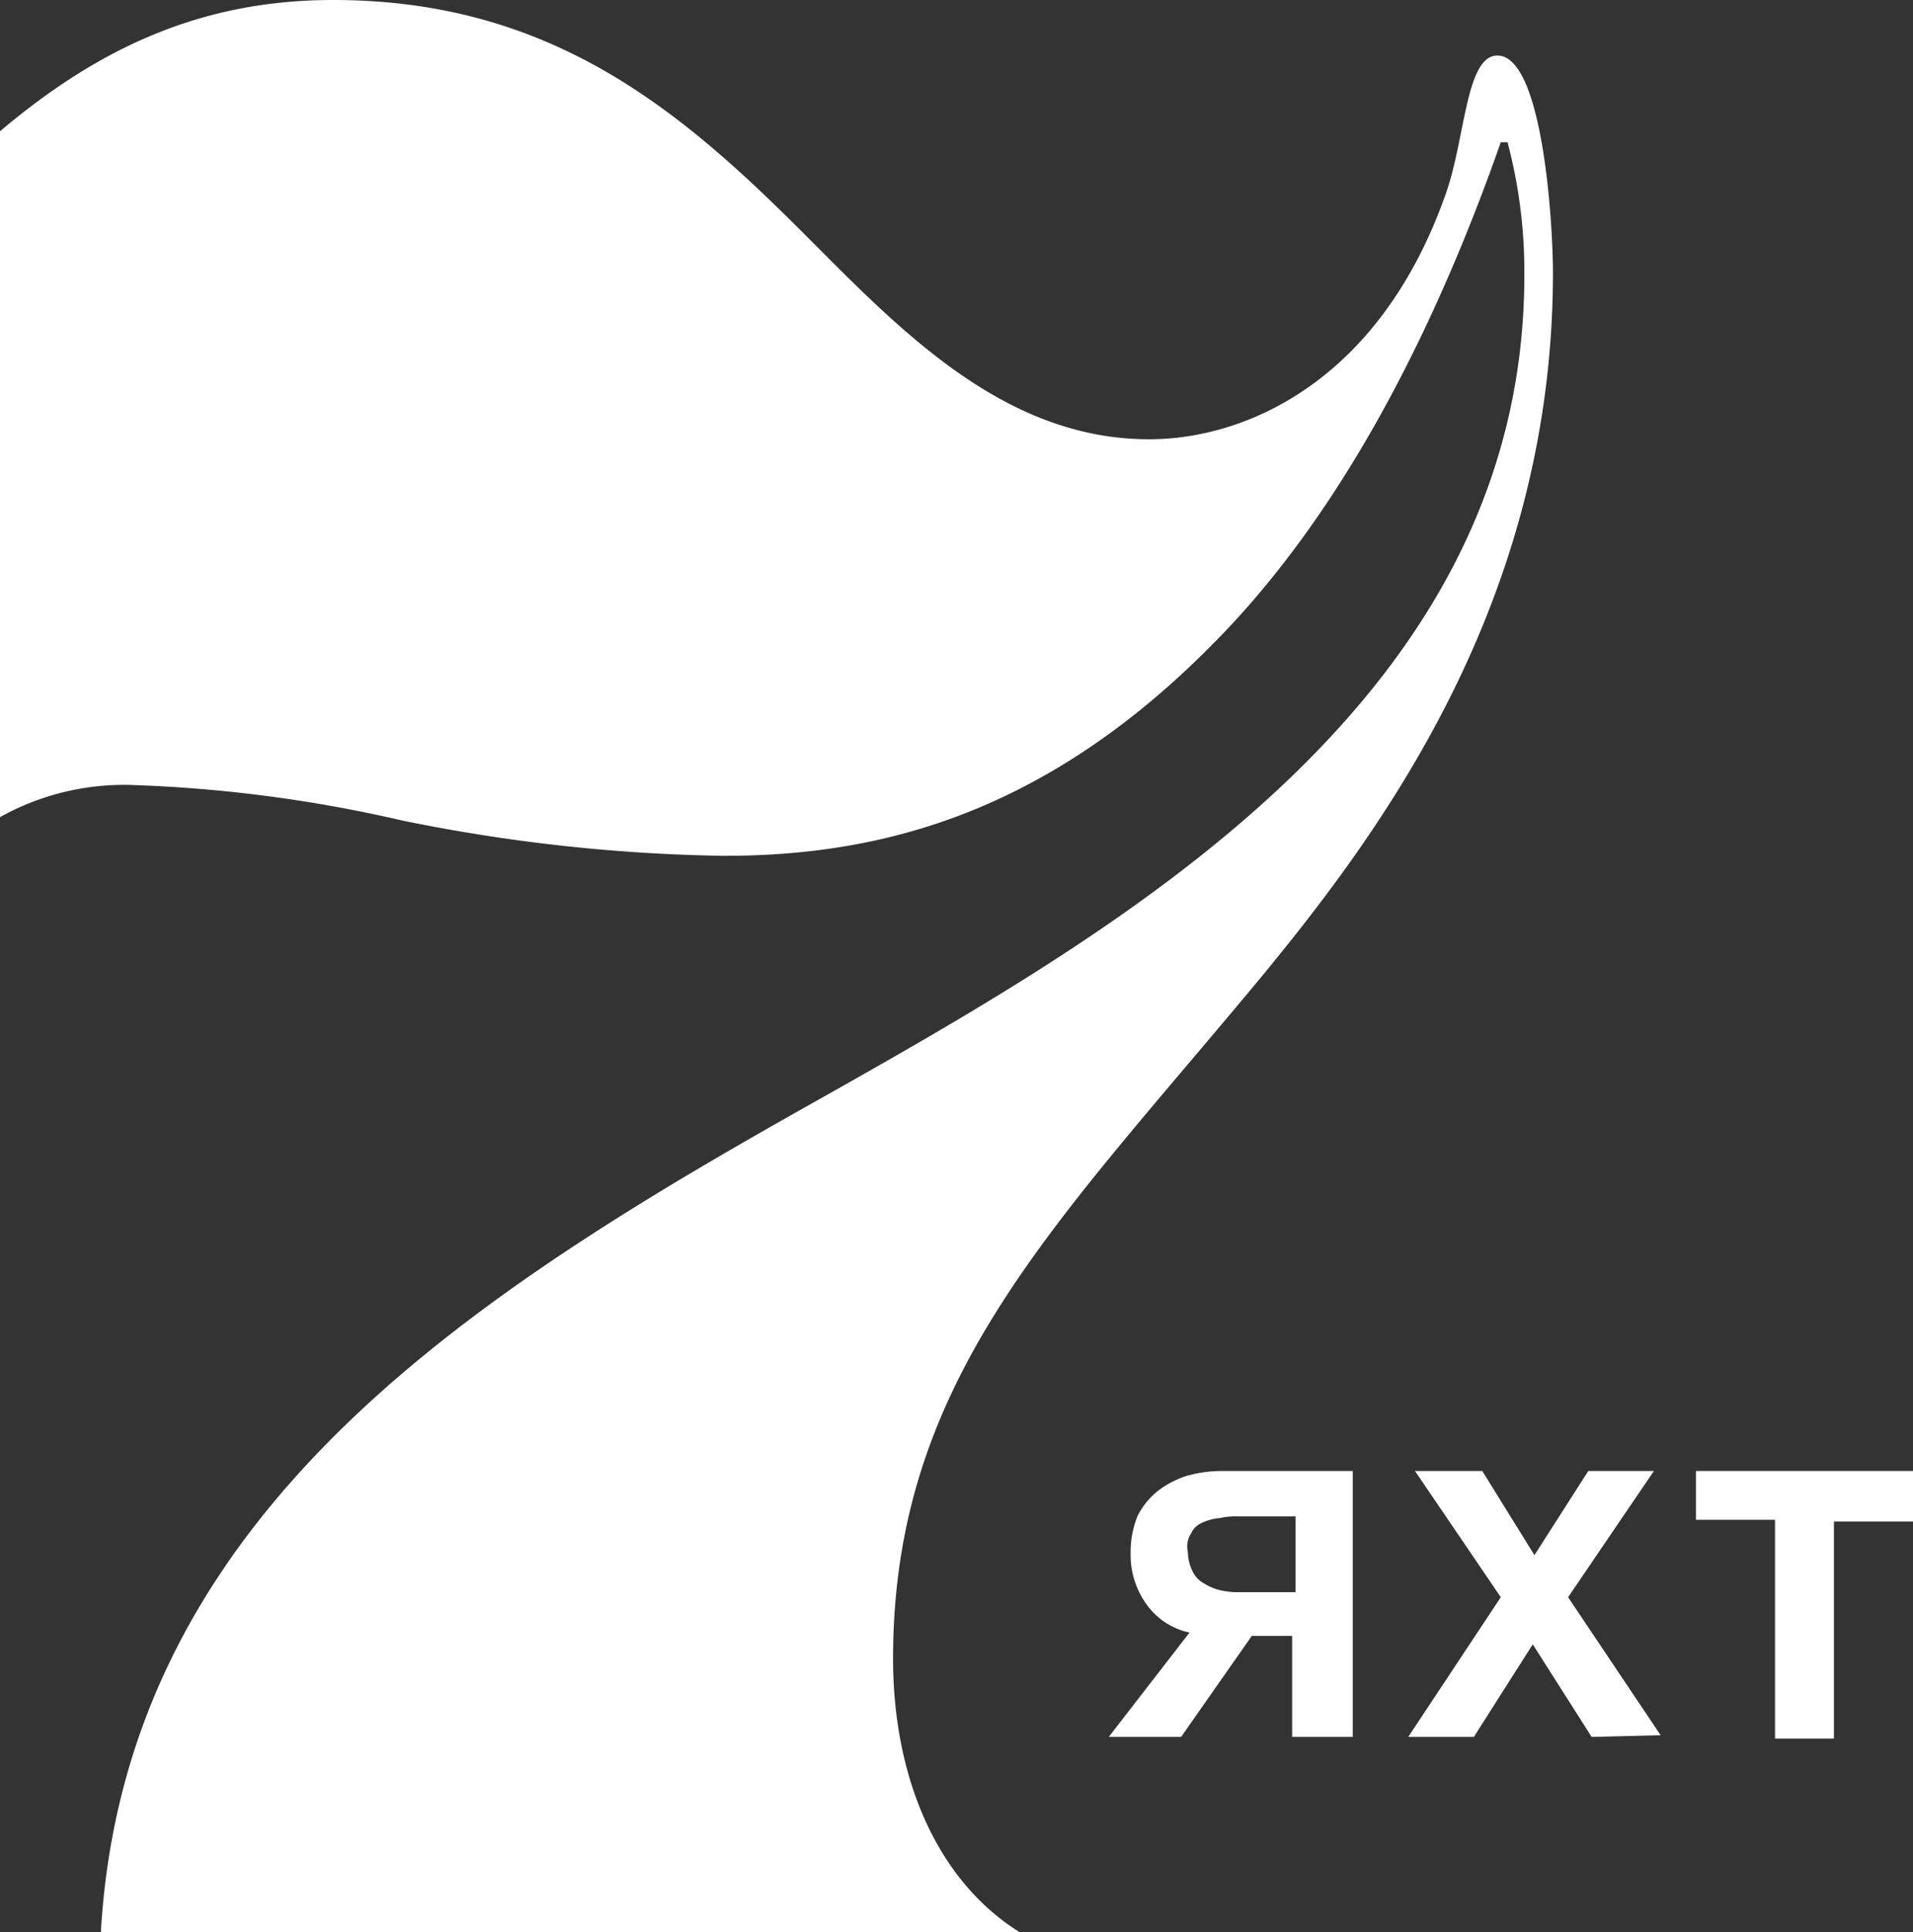
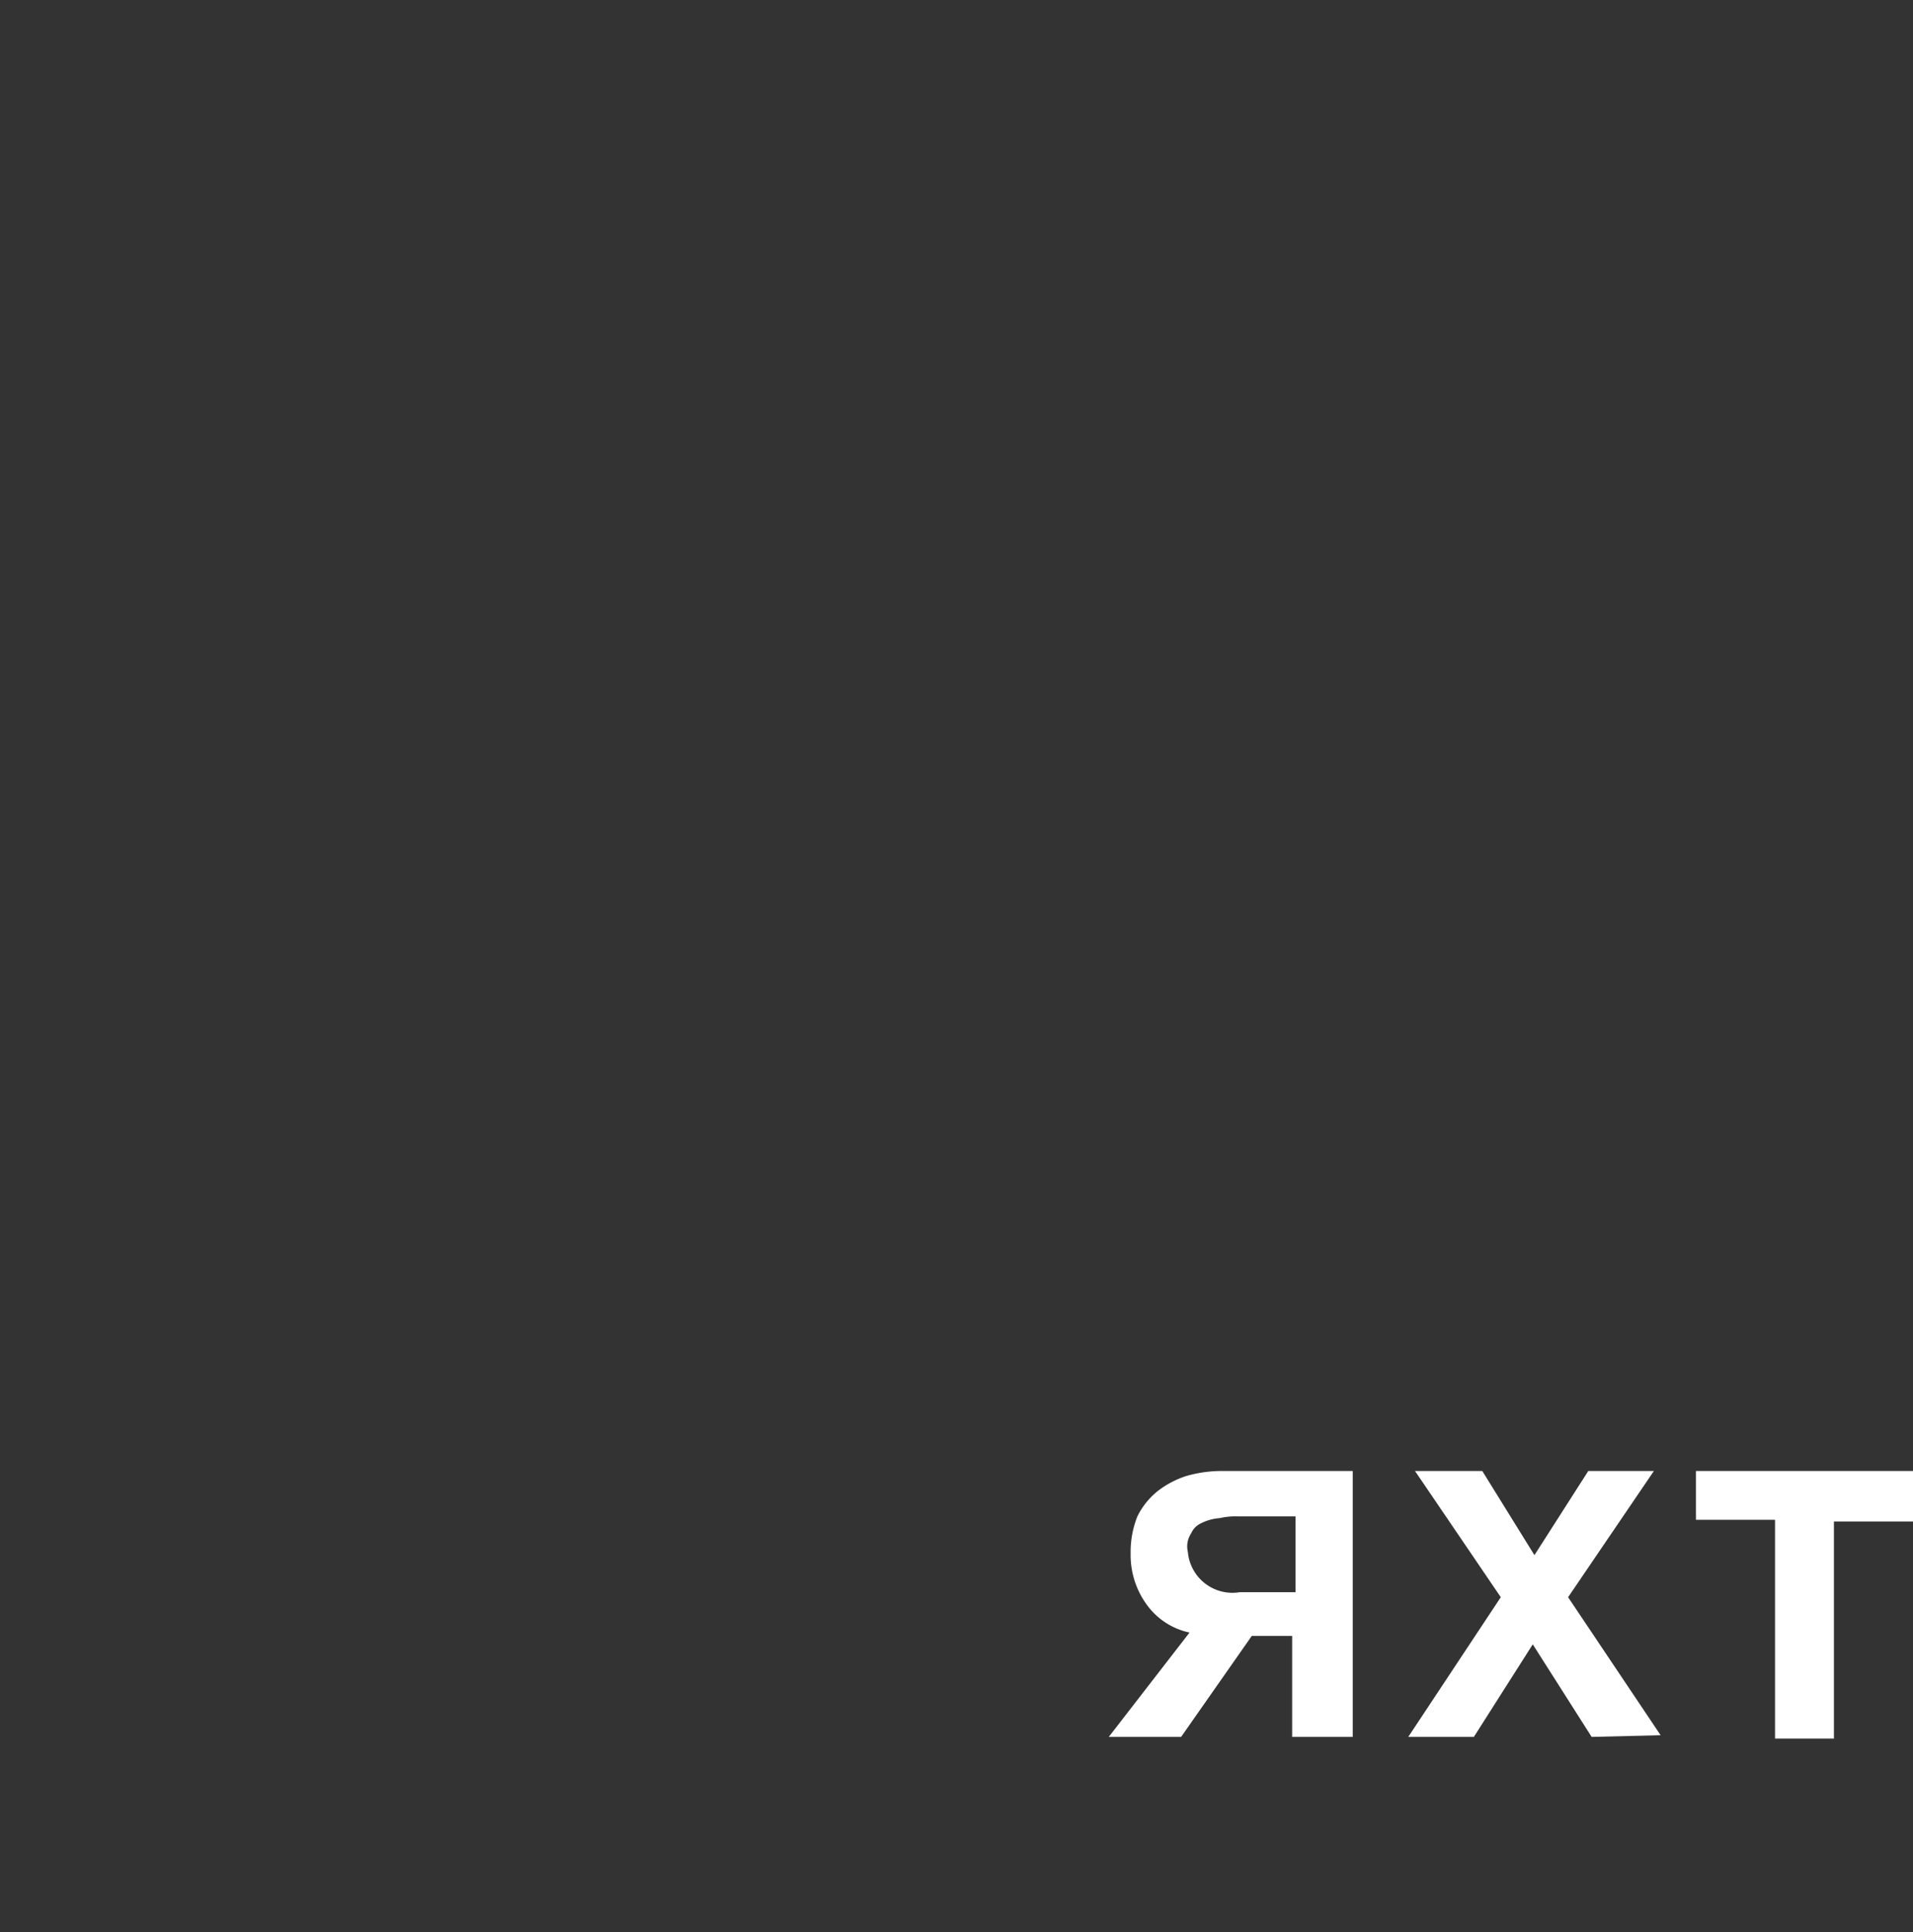
<svg xmlns="http://www.w3.org/2000/svg" id="Layer_1" data-name="Layer 1" viewBox="0 0 113.7 114.8">
  <rect x="0" y="0" width="113.7" height="114.8" fill="#333333" stroke="none" />
  <defs>
    <style>.cls-1{fill:#fff;}</style>
  </defs>
  <title>7</title>
  <polygon class="cls-1" points="87.6 103.2 91.1 97.7 94.6 103.2 98.7 103.1 93.2 94.9 98.3 87.4 94.4 87.4 91.2 92.4 88.1 87.4 84.1 87.4 89.2 94.9 83.7 103.2 87.6 103.2" />
-   <path class="cls-1" d="M-288.8,119.65l4.2-6h2.4v6h3.6v-15.8h-7.8a7.61,7.61,0,0,0-2.1.3,5.56,5.56,0,0,0-1.7.9,4.43,4.43,0,0,0-1.2,1.5,5.7,5.7,0,0,0-.4,2.2,5,5,0,0,0,1,3.1,4.21,4.21,0,0,0,2.5,1.6l-4.8,6.2Zm.4-11a1.39,1.39,0,0,1,.2-1.1,1.17,1.17,0,0,1,.6-.6,2.9,2.9,0,0,1,1.1-.3,4.1,4.1,0,0,1,1.1-.1h3.4v4.5h-3.3a4.48,4.48,0,0,1-1.1-.1,3,3,0,0,1-1-.4,1.58,1.58,0,0,1-.7-.7A2.66,2.66,0,0,1-288.4,108.65Z" transform="translate(359 -16.45)" />
-   <path class="cls-1" d="M-266.7,32.65c0-2.9-.6-12.9-3.3-12.9-1.9,0-1.9,5-3.1,8.3-3.9,11-11.8,14.5-17.6,14.5-8.7,0-14.9-6.6-20.5-12.2-7.3-7.3-15-13.9-28-13.9-7.9,0-14,2.9-19.8,7.8V65a15.16,15.16,0,0,1,8.1-1.9,83.41,83.41,0,0,1,15.8,2.1,102.47,102.47,0,0,0,19.1,2.1c8.7,0,18.7-2.1,29-12.5,8.5-8.5,13.9-20.5,17.2-29.9h.4a30,30,0,0,1,1,7.9c0,26.2-25.7,39.8-44.1,50.2-20.09,11.39-39.08,24.29-40.5,48.16,0,0,0,.09,0,.14h54.68c-4.9-3-7.6-9.1-7.6-16.3,0-16.6,9.6-25.7,21.8-40.4C-276.9,65.85-266.7,52.15-266.7,32.65Z" transform="translate(359 -16.45)" />
+   <path class="cls-1" d="M-288.8,119.65l4.2-6h2.4v6h3.6v-15.8h-7.8a7.61,7.61,0,0,0-2.1.3,5.56,5.56,0,0,0-1.7.9,4.43,4.43,0,0,0-1.2,1.5,5.7,5.7,0,0,0-.4,2.2,5,5,0,0,0,1,3.1,4.21,4.21,0,0,0,2.5,1.6l-4.8,6.2Zm.4-11a1.39,1.39,0,0,1,.2-1.1,1.17,1.17,0,0,1,.6-.6,2.9,2.9,0,0,1,1.1-.3,4.1,4.1,0,0,1,1.1-.1h3.4v4.5h-3.3A2.66,2.66,0,0,1-288.4,108.65Z" transform="translate(359 -16.45)" />
  <polygon class="cls-1" points="100.8 90.3 105.5 90.3 105.5 103.3 109 103.3 109 90.4 113.7 90.4 113.7 87.4 100.8 87.4 100.8 90.3" />
</svg>